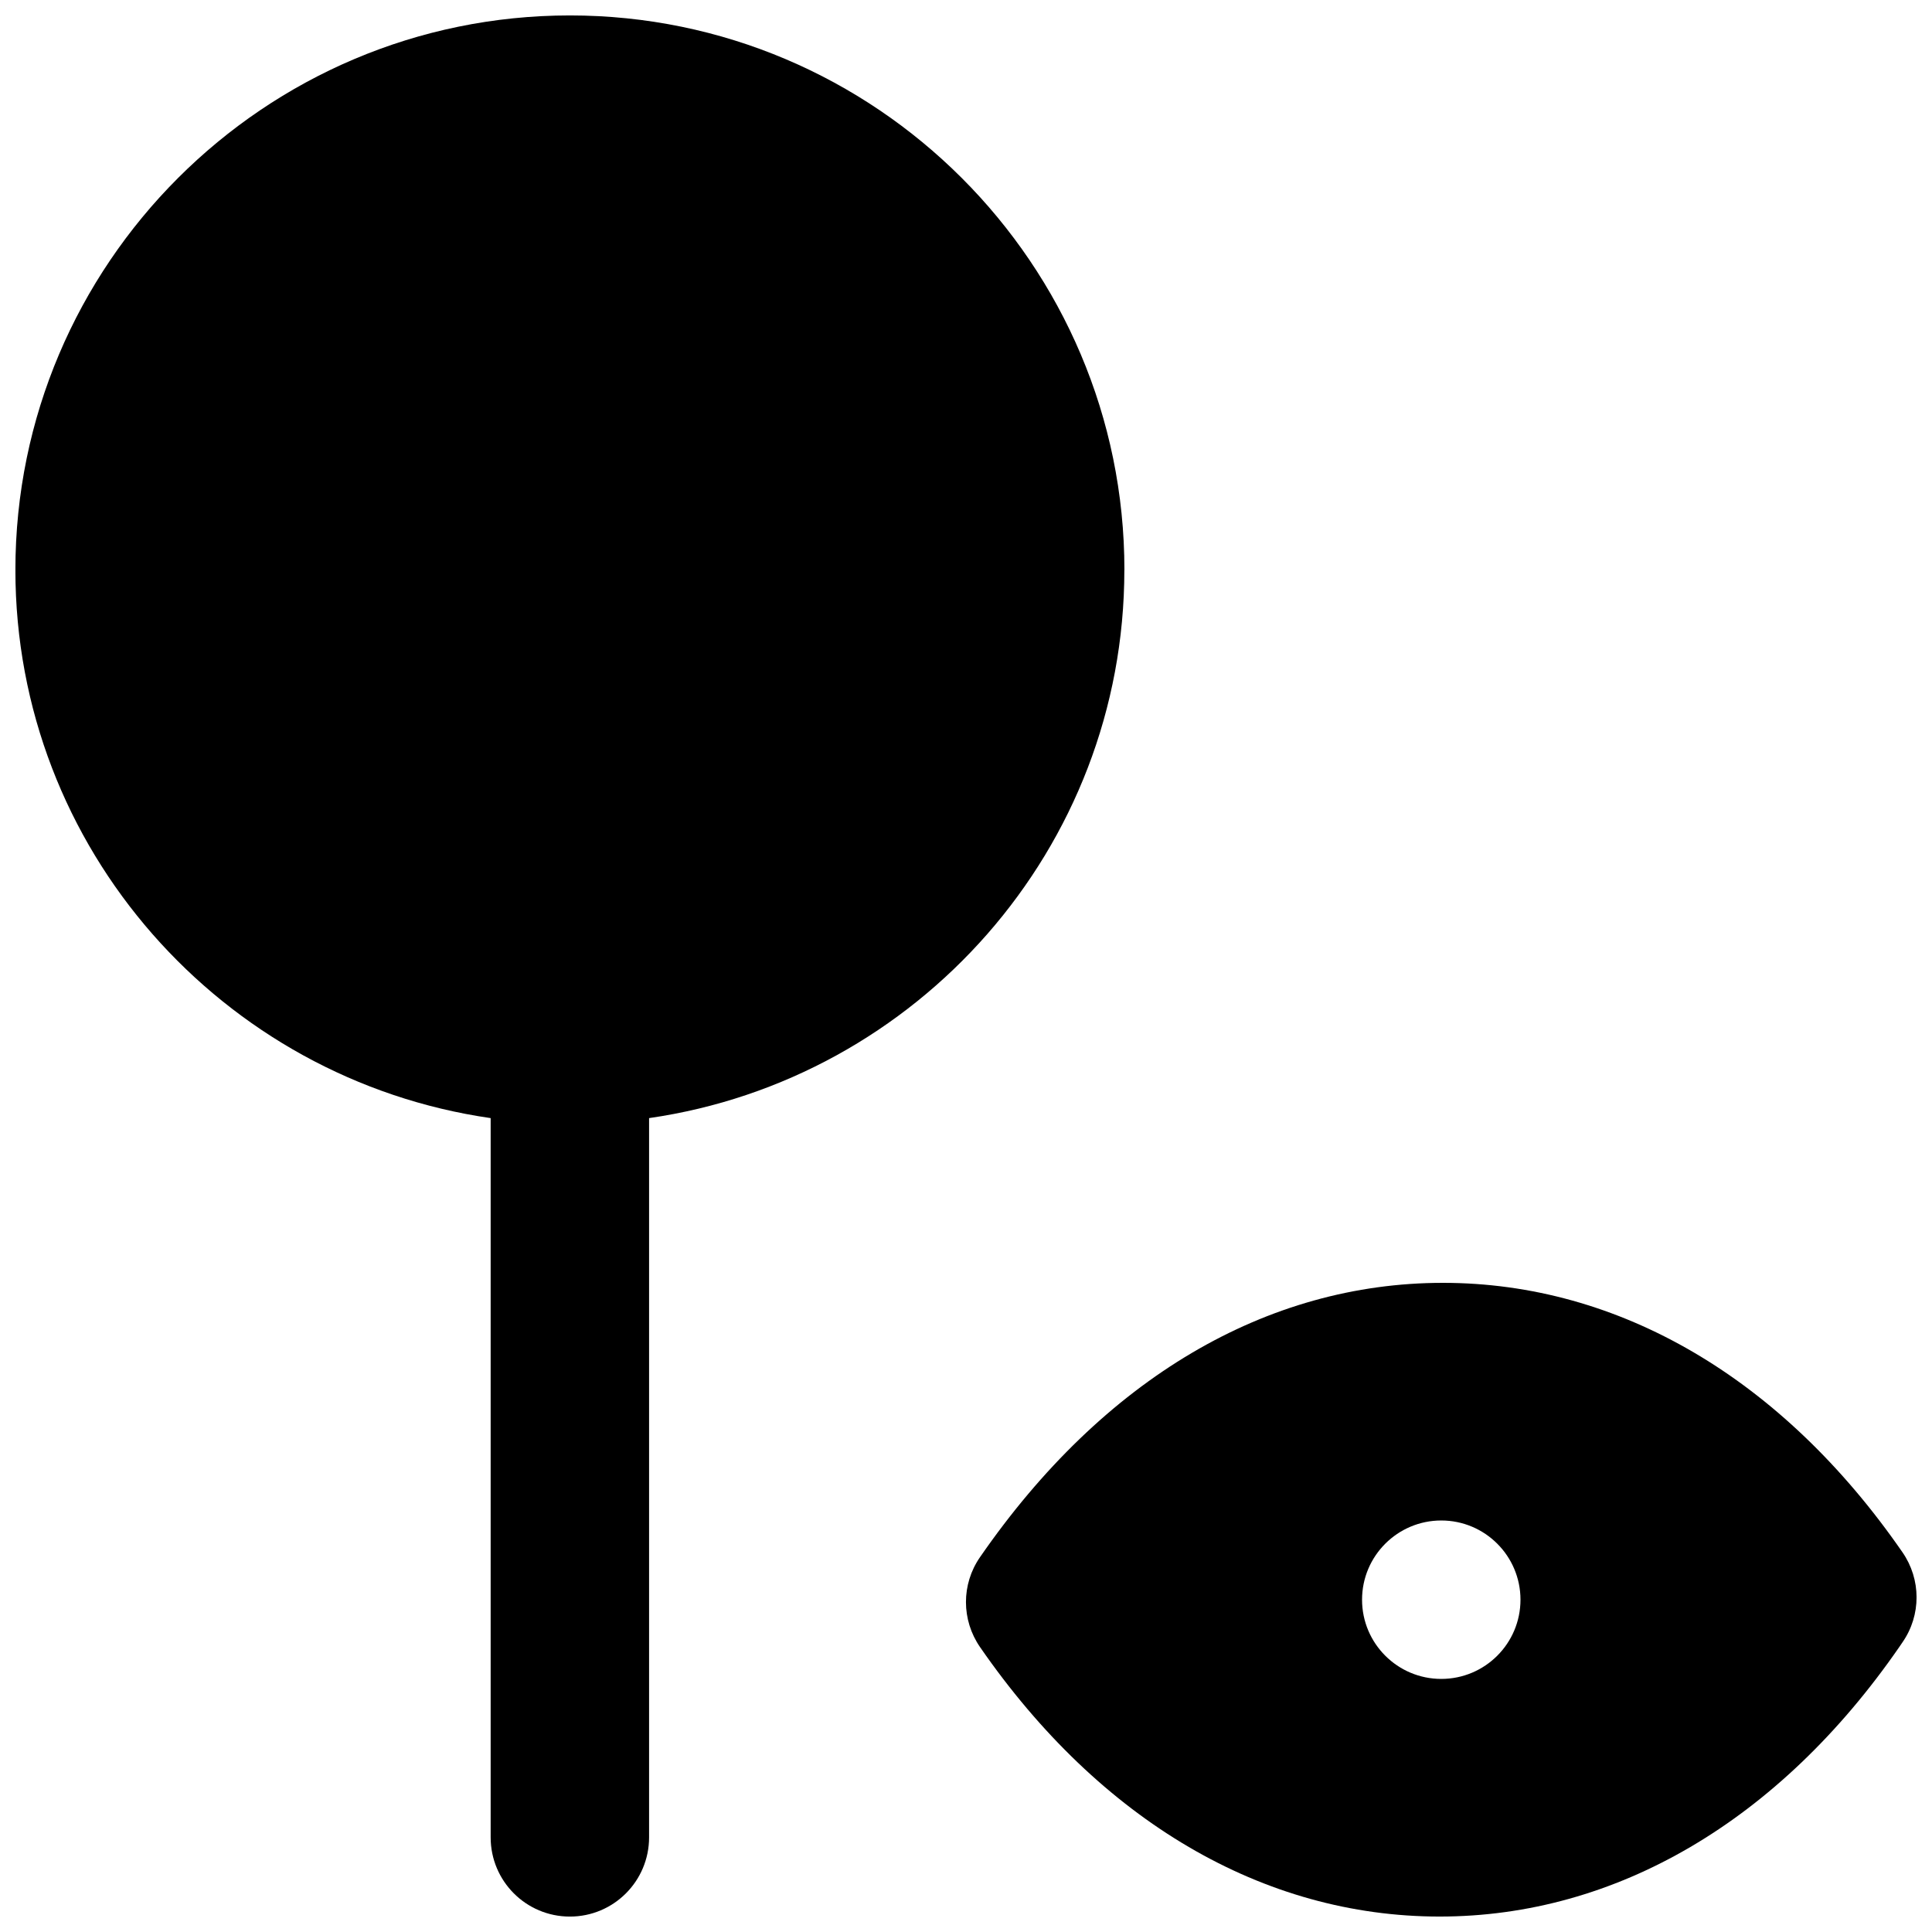
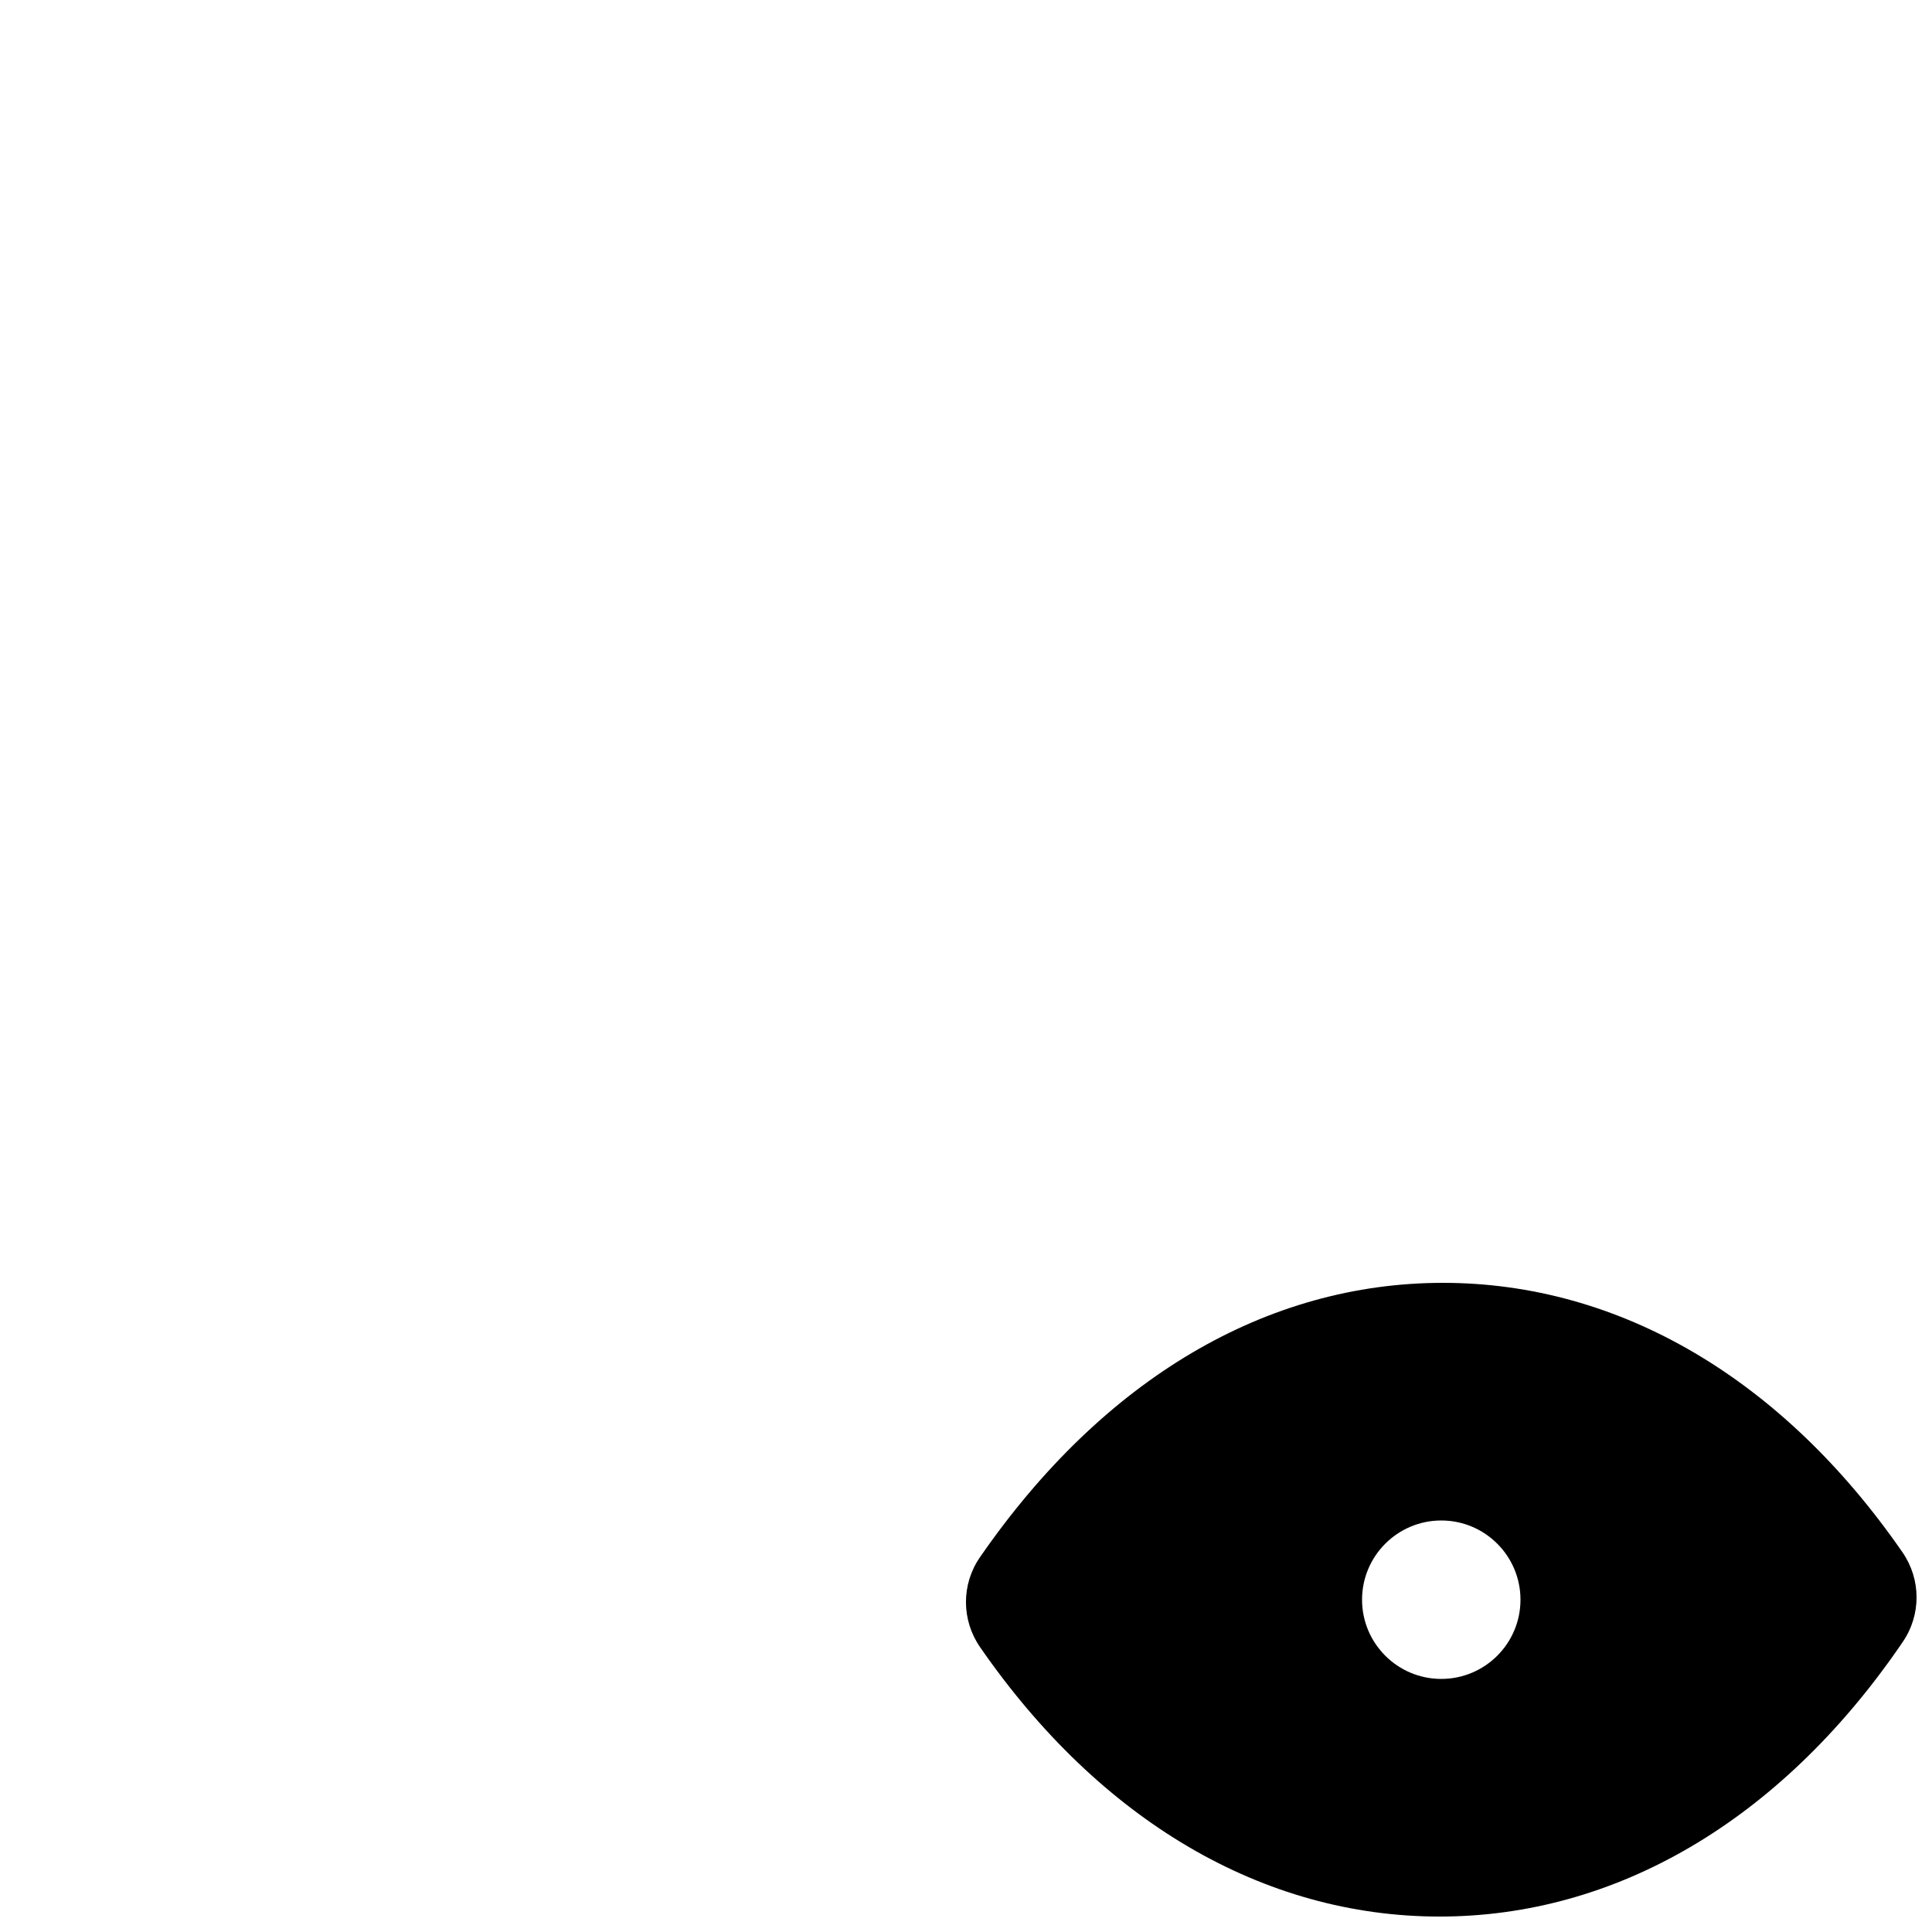
<svg xmlns="http://www.w3.org/2000/svg" width="800px" height="800px" version="1.1" viewBox="144 144 512 512">
  <defs>
    <clipPath id="b">
-       <path d="m148.09 148.09h293.91v503.81h-293.91z" />
-     </clipPath>
+       </clipPath>
    <clipPath id="a">
      <path d="m399 483h252.9v168.9h-252.9z" />
    </clipPath>
  </defs>
  <g>
    <g clip-path="url(#b)">
-       <path d="m441.98 295.04c0-81.031-65.938-146.95-146.95-146.95-81.008 0-146.95 65.914-146.95 146.95 0 73.871 54.875 135.02 125.95 145.27v190.61c0 11.59 9.383 20.992 20.992 20.992 11.609 0 20.992-9.402 20.992-20.992v-190.61c71.078-10.246 125.95-71.395 125.95-145.27" fill-rule="evenodd" />
-     </g>
+       </g>
    <g clip-path="url(#a)">
      <path d="m525.95 588.93c-11.586 0-20.992-9.402-20.992-20.992 0-11.586 9.406-20.992 20.992-20.992 11.59 0 20.992 9.406 20.992 20.992 0 11.59-9.402 20.992-20.992 20.992m122.22-33.566c-31.824-46.035-75.07-71.395-121.78-71.395-46.684 0-89.973 25.359-122.68 72.699-4.977 7.176-4.953 16.664 0.02 23.844 31.824 46.035 75.066 71.395 121.78 71.395 46.684 0 89.969-25.359 121.82-71.434l0.859-1.262c4.977-7.18 4.953-16.668-0.02-23.848" fill-rule="evenodd" />
    </g>
  </g>
</svg>